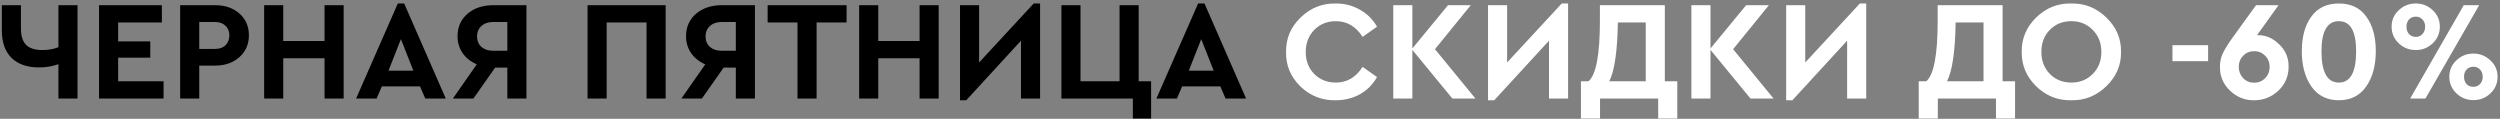
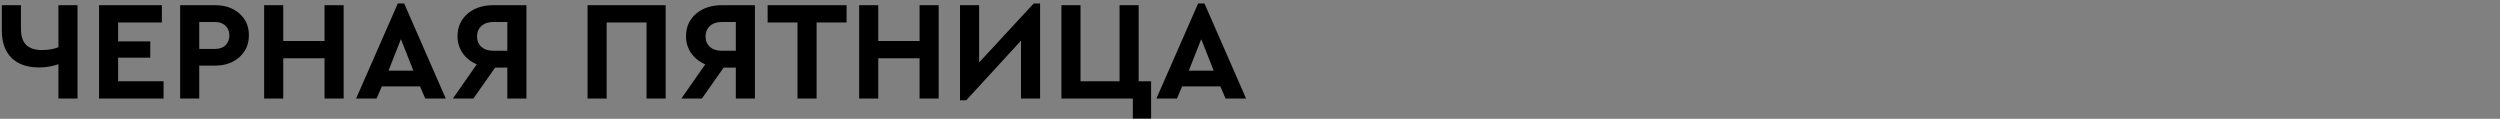
<svg xmlns="http://www.w3.org/2000/svg" width="505" height="24" viewBox="0 0 505 24" fill="none">
  <rect x="0" y="0" width="505" height="24" fill="#808080" stroke="none" />
  <path d="M11.802 1.048H15.66L15.66 19.908L11.802 19.908L11.802 12.964C10.602 13.402 9.297 13.621 7.887 13.621C5.506 13.621 3.658 12.983 2.343 11.707C1.029 10.411 0.372 8.563 0.372 6.163L0.372 1.048H4.229L4.229 5.791C4.229 7.258 4.572 8.344 5.258 9.049C5.963 9.754 7.049 10.107 8.516 10.107C9.773 10.107 10.869 9.916 11.802 9.535V1.048ZM20.009 19.908L20.009 1.048L32.697 1.048V4.534H23.866V8.363H30.353L30.353 11.65H23.866V16.422H33.04V19.908H20.009ZM36.39 19.908V1.048L43.477 1.048C45.458 1.048 47.087 1.61 48.363 2.734C49.64 3.858 50.278 5.325 50.278 7.135C50.278 8.925 49.64 10.392 48.363 11.535C47.087 12.678 45.458 13.25 43.477 13.25H40.248V19.908H36.39ZM40.248 9.878H43.477C44.372 9.878 45.068 9.63 45.563 9.135C46.077 8.621 46.334 7.954 46.334 7.135C46.334 6.334 46.068 5.687 45.534 5.191C45.02 4.696 44.334 4.448 43.477 4.448H40.248V9.878ZM53.357 19.908V1.048L57.215 1.048V8.278H65.559V1.048H69.417V19.908H65.559V11.764H57.215V19.908H53.357ZM85.902 19.908L84.845 17.451L77.129 17.451L76.072 19.908H71.929L80.359 0.705H81.644L90.046 19.908H85.902ZM83.502 14.279L80.987 7.906L78.473 14.279L83.502 14.279ZM99.68 1.048L106.338 1.048V19.908H102.48V13.65H100.023L95.622 19.908H91.479L96.308 12.993C95.108 12.478 94.155 11.726 93.45 10.735C92.764 9.726 92.422 8.592 92.422 7.335C92.422 5.468 93.088 3.953 94.422 2.791C95.775 1.629 97.527 1.048 99.68 1.048ZM102.48 10.249V4.448H99.566C98.613 4.448 97.842 4.715 97.251 5.249C96.66 5.782 96.365 6.487 96.365 7.363C96.365 8.24 96.66 8.944 97.251 9.478C97.842 9.992 98.613 10.249 99.566 10.249H102.48ZM118.686 19.908V1.048L134.461 1.048V19.908H130.603V4.534H122.544V19.908H118.686ZM145.837 1.048L152.496 1.048V19.908H148.638V13.65H146.18L141.78 19.908H137.636L142.465 12.993C141.265 12.478 140.313 11.726 139.608 10.735C138.922 9.726 138.579 8.592 138.579 7.335C138.579 5.468 139.246 3.953 140.579 2.791C141.932 1.629 143.685 1.048 145.837 1.048ZM148.638 10.249V4.448H145.723C144.771 4.448 143.999 4.715 143.409 5.249C142.818 5.782 142.523 6.487 142.523 7.363C142.523 8.24 142.818 8.944 143.409 9.478C143.999 9.992 144.771 10.249 145.723 10.249H148.638ZM161.093 19.908V4.534H155.063V1.048L171.009 1.048V4.534L164.95 4.534V19.908H161.093ZM173.551 19.908V1.048H177.409V8.278L185.753 8.278V1.048H189.611V19.908H185.753V11.764H177.409V19.908L173.551 19.908ZM208.811 0.705H210.097V19.908L206.239 19.908V8.22L195.18 20.251H193.923V1.048H197.78V12.621L208.811 0.705ZM228.837 23.938V19.908H214.406V1.048L218.264 1.048V16.422H226.151V1.048H230.009V16.422H232.523V23.938H228.837ZM247.565 19.908L246.508 17.451L238.792 17.451L237.735 19.908H233.591L242.021 0.705L243.307 0.705L251.709 19.908H247.565ZM245.165 14.279L242.65 7.906L240.135 14.279H245.165Z" fill="black" />
-   <path d="M259.785 10.478C259.746 7.773 260.728 5.458 262.728 3.534C264.728 1.591 267.1 0.648 269.843 0.705C271.634 0.705 273.254 1.124 274.701 1.962C276.168 2.781 277.321 3.925 278.159 5.391L275.244 7.449C273.892 5.334 272.091 4.277 269.843 4.277C268.091 4.277 266.633 4.868 265.471 6.049C264.328 7.23 263.757 8.716 263.757 10.507C263.757 12.297 264.328 13.774 265.471 14.936C266.633 16.098 268.091 16.679 269.843 16.679C272.091 16.679 273.892 15.622 275.244 13.507L278.159 15.565C277.34 17.032 276.197 18.184 274.73 19.022C273.263 19.841 271.625 20.251 269.815 20.251C267.052 20.308 264.671 19.375 262.671 17.451C260.689 15.507 259.727 13.183 259.785 10.478ZM298.04 19.908H293.382L285.295 10.078V19.908H281.438V1.048H285.295V9.792L292.497 1.048L297.097 1.048L289.868 9.935L298.04 19.908ZM315.47 0.705H316.756V19.908H312.898V8.22L301.839 20.251H300.581V1.048H304.439V12.621L315.47 0.705ZM336.296 16.422H338.811V23.938L334.953 23.938V19.908H323.208V23.938H319.35V16.422H320.865C322.408 15.146 323.18 11.059 323.18 4.163V1.048L336.296 1.048V16.422ZM325.066 16.422H332.438V4.534L326.809 4.534C326.713 10.383 326.132 14.345 325.066 16.422ZM358.263 19.908H353.605L345.518 10.078V19.908H341.66V1.048L345.518 1.048V9.792L352.719 1.048H357.32L350.09 9.935L358.263 19.908ZM375.692 0.705H376.978V19.908H373.12V8.22L362.061 20.251H360.804V1.048H364.662V12.621L375.692 0.705ZM404.528 16.422H407.042V23.938H403.185V19.908L391.44 19.908V23.938H387.582V16.422H389.096C390.64 15.146 391.411 11.059 391.411 4.163V1.048H404.528V16.422ZM393.297 16.422L400.67 16.422V4.534H395.04C394.945 10.383 394.364 14.345 393.297 16.422ZM408.387 10.478C408.349 7.792 409.321 5.477 411.302 3.534C413.302 1.591 415.664 0.648 418.389 0.705C421.113 0.648 423.475 1.591 425.476 3.534C427.495 5.477 428.486 7.792 428.448 10.478C428.486 13.164 427.495 15.479 425.476 17.422C423.475 19.365 421.113 20.308 418.389 20.251C415.664 20.308 413.302 19.365 411.302 17.422C409.321 15.479 408.349 13.164 408.387 10.478ZM424.476 10.478C424.476 8.687 423.894 7.211 422.732 6.049C421.589 4.868 420.151 4.277 418.417 4.277C416.665 4.277 415.217 4.858 414.074 6.02C412.931 7.182 412.359 8.668 412.359 10.478C412.359 12.288 412.931 13.774 414.074 14.936C415.217 16.098 416.665 16.679 418.417 16.679C420.151 16.679 421.589 16.098 422.732 14.936C423.894 13.774 424.476 12.288 424.476 10.478ZM438.838 12.364V9.135H446.039V12.364H438.838ZM462.293 13.507C462.293 15.412 461.607 17.012 460.236 18.308C458.864 19.603 457.235 20.251 455.349 20.251C453.501 20.289 451.872 19.642 450.463 18.308C449.072 16.974 448.396 15.365 448.434 13.479C448.434 12.774 448.538 12.088 448.748 11.421C449.053 10.507 449.805 9.221 451.006 7.563L455.721 1.048H460.264L455.921 7.106H456.035C457.654 7.068 459.112 7.687 460.407 8.963C461.703 10.221 462.331 11.735 462.293 13.507ZM457.55 15.793C458.159 15.184 458.464 14.421 458.464 13.507C458.464 12.593 458.159 11.84 457.55 11.25C456.959 10.64 456.225 10.335 455.349 10.335C454.473 10.335 453.73 10.64 453.12 11.25C452.53 11.859 452.234 12.612 452.234 13.507C452.234 14.402 452.53 15.165 453.12 15.793C453.73 16.403 454.473 16.708 455.349 16.708C456.225 16.708 456.959 16.403 457.55 15.793ZM464.966 10.335C464.966 7.439 465.604 5.115 466.88 3.362C468.157 1.591 470.014 0.705 472.453 0.705C474.891 0.705 476.739 1.591 477.997 3.362C479.273 5.115 479.911 7.439 479.911 10.335C479.911 13.25 479.263 15.631 477.968 17.479C476.672 19.327 474.834 20.251 472.453 20.251C470.052 20.251 468.204 19.327 466.909 17.479C465.613 15.631 464.966 13.25 464.966 10.335ZM475.939 10.364C475.939 6.306 474.777 4.277 472.453 4.277C470.109 4.277 468.938 6.306 468.938 10.364C468.938 14.574 470.109 16.679 472.453 16.679C474.777 16.679 475.939 14.574 475.939 10.364ZM484.534 8.735C483.581 7.82 483.105 6.706 483.105 5.391C483.105 4.077 483.581 2.972 484.534 2.077C485.486 1.162 486.639 0.705 487.992 0.705C489.325 0.705 490.468 1.162 491.421 2.077C492.373 2.972 492.85 4.077 492.85 5.391C492.85 6.706 492.373 7.82 491.421 8.735C490.468 9.649 489.325 10.107 487.992 10.107C486.639 10.107 485.486 9.649 484.534 8.735ZM486.849 19.908L497.679 1.048H500.794L489.935 19.908H486.849ZM489.878 5.391C489.878 4.801 489.697 4.315 489.335 3.934C488.992 3.553 488.554 3.362 488.02 3.362C487.449 3.362 486.982 3.553 486.62 3.934C486.277 4.315 486.106 4.801 486.106 5.391C486.106 6.001 486.277 6.496 486.62 6.877C486.963 7.258 487.43 7.449 488.02 7.449C488.554 7.449 488.992 7.258 489.335 6.877C489.697 6.496 489.878 6.001 489.878 5.391ZM496.193 18.851C495.24 17.936 494.764 16.822 494.764 15.507C494.764 14.193 495.24 13.088 496.193 12.193C497.146 11.278 498.289 10.821 499.622 10.821C500.956 10.821 502.099 11.278 503.051 12.193C504.023 13.088 504.509 14.193 504.509 15.507C504.509 16.822 504.032 17.936 503.08 18.851C502.127 19.765 500.975 20.223 499.622 20.223C498.289 20.223 497.146 19.765 496.193 18.851ZM500.965 16.965C501.327 16.584 501.508 16.098 501.508 15.507C501.508 14.917 501.327 14.431 500.965 14.05C500.622 13.669 500.184 13.479 499.651 13.479C499.06 13.479 498.593 13.669 498.25 14.05C497.908 14.412 497.736 14.898 497.736 15.507C497.736 16.117 497.908 16.612 498.25 16.993C498.593 17.355 499.06 17.536 499.651 17.536C500.184 17.536 500.622 17.346 500.965 16.965Z" fill="white" />
</svg>